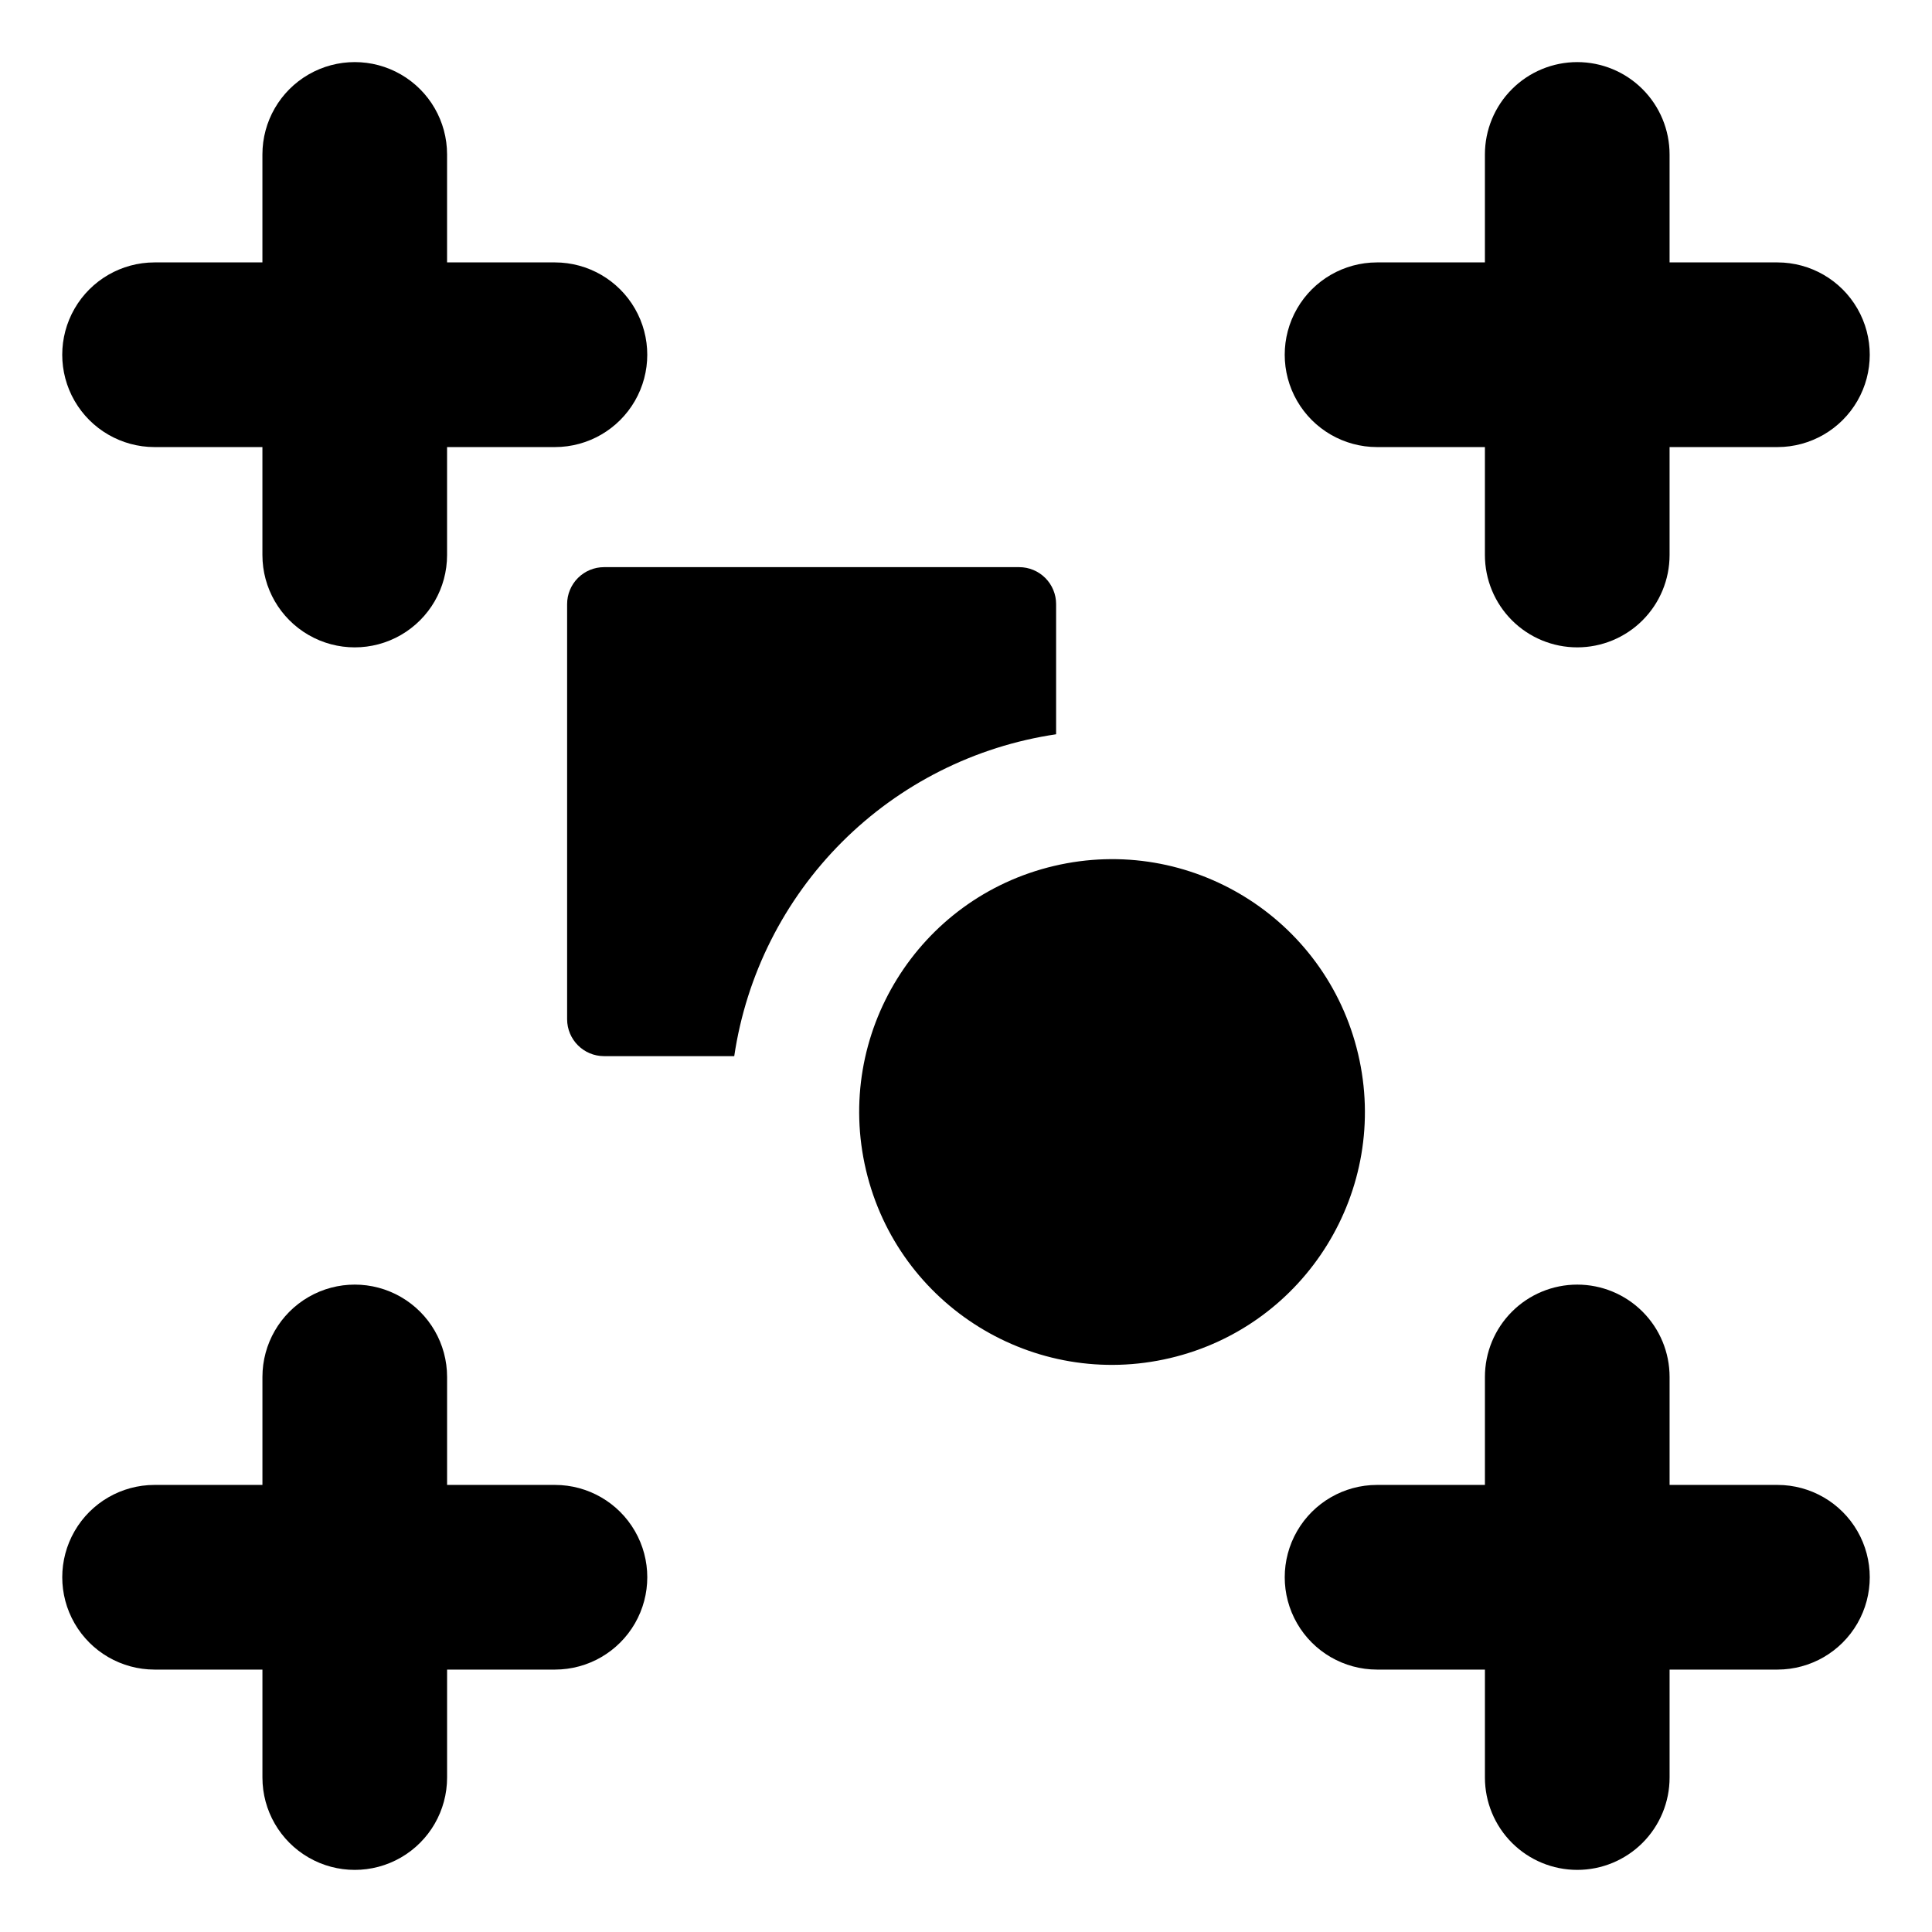
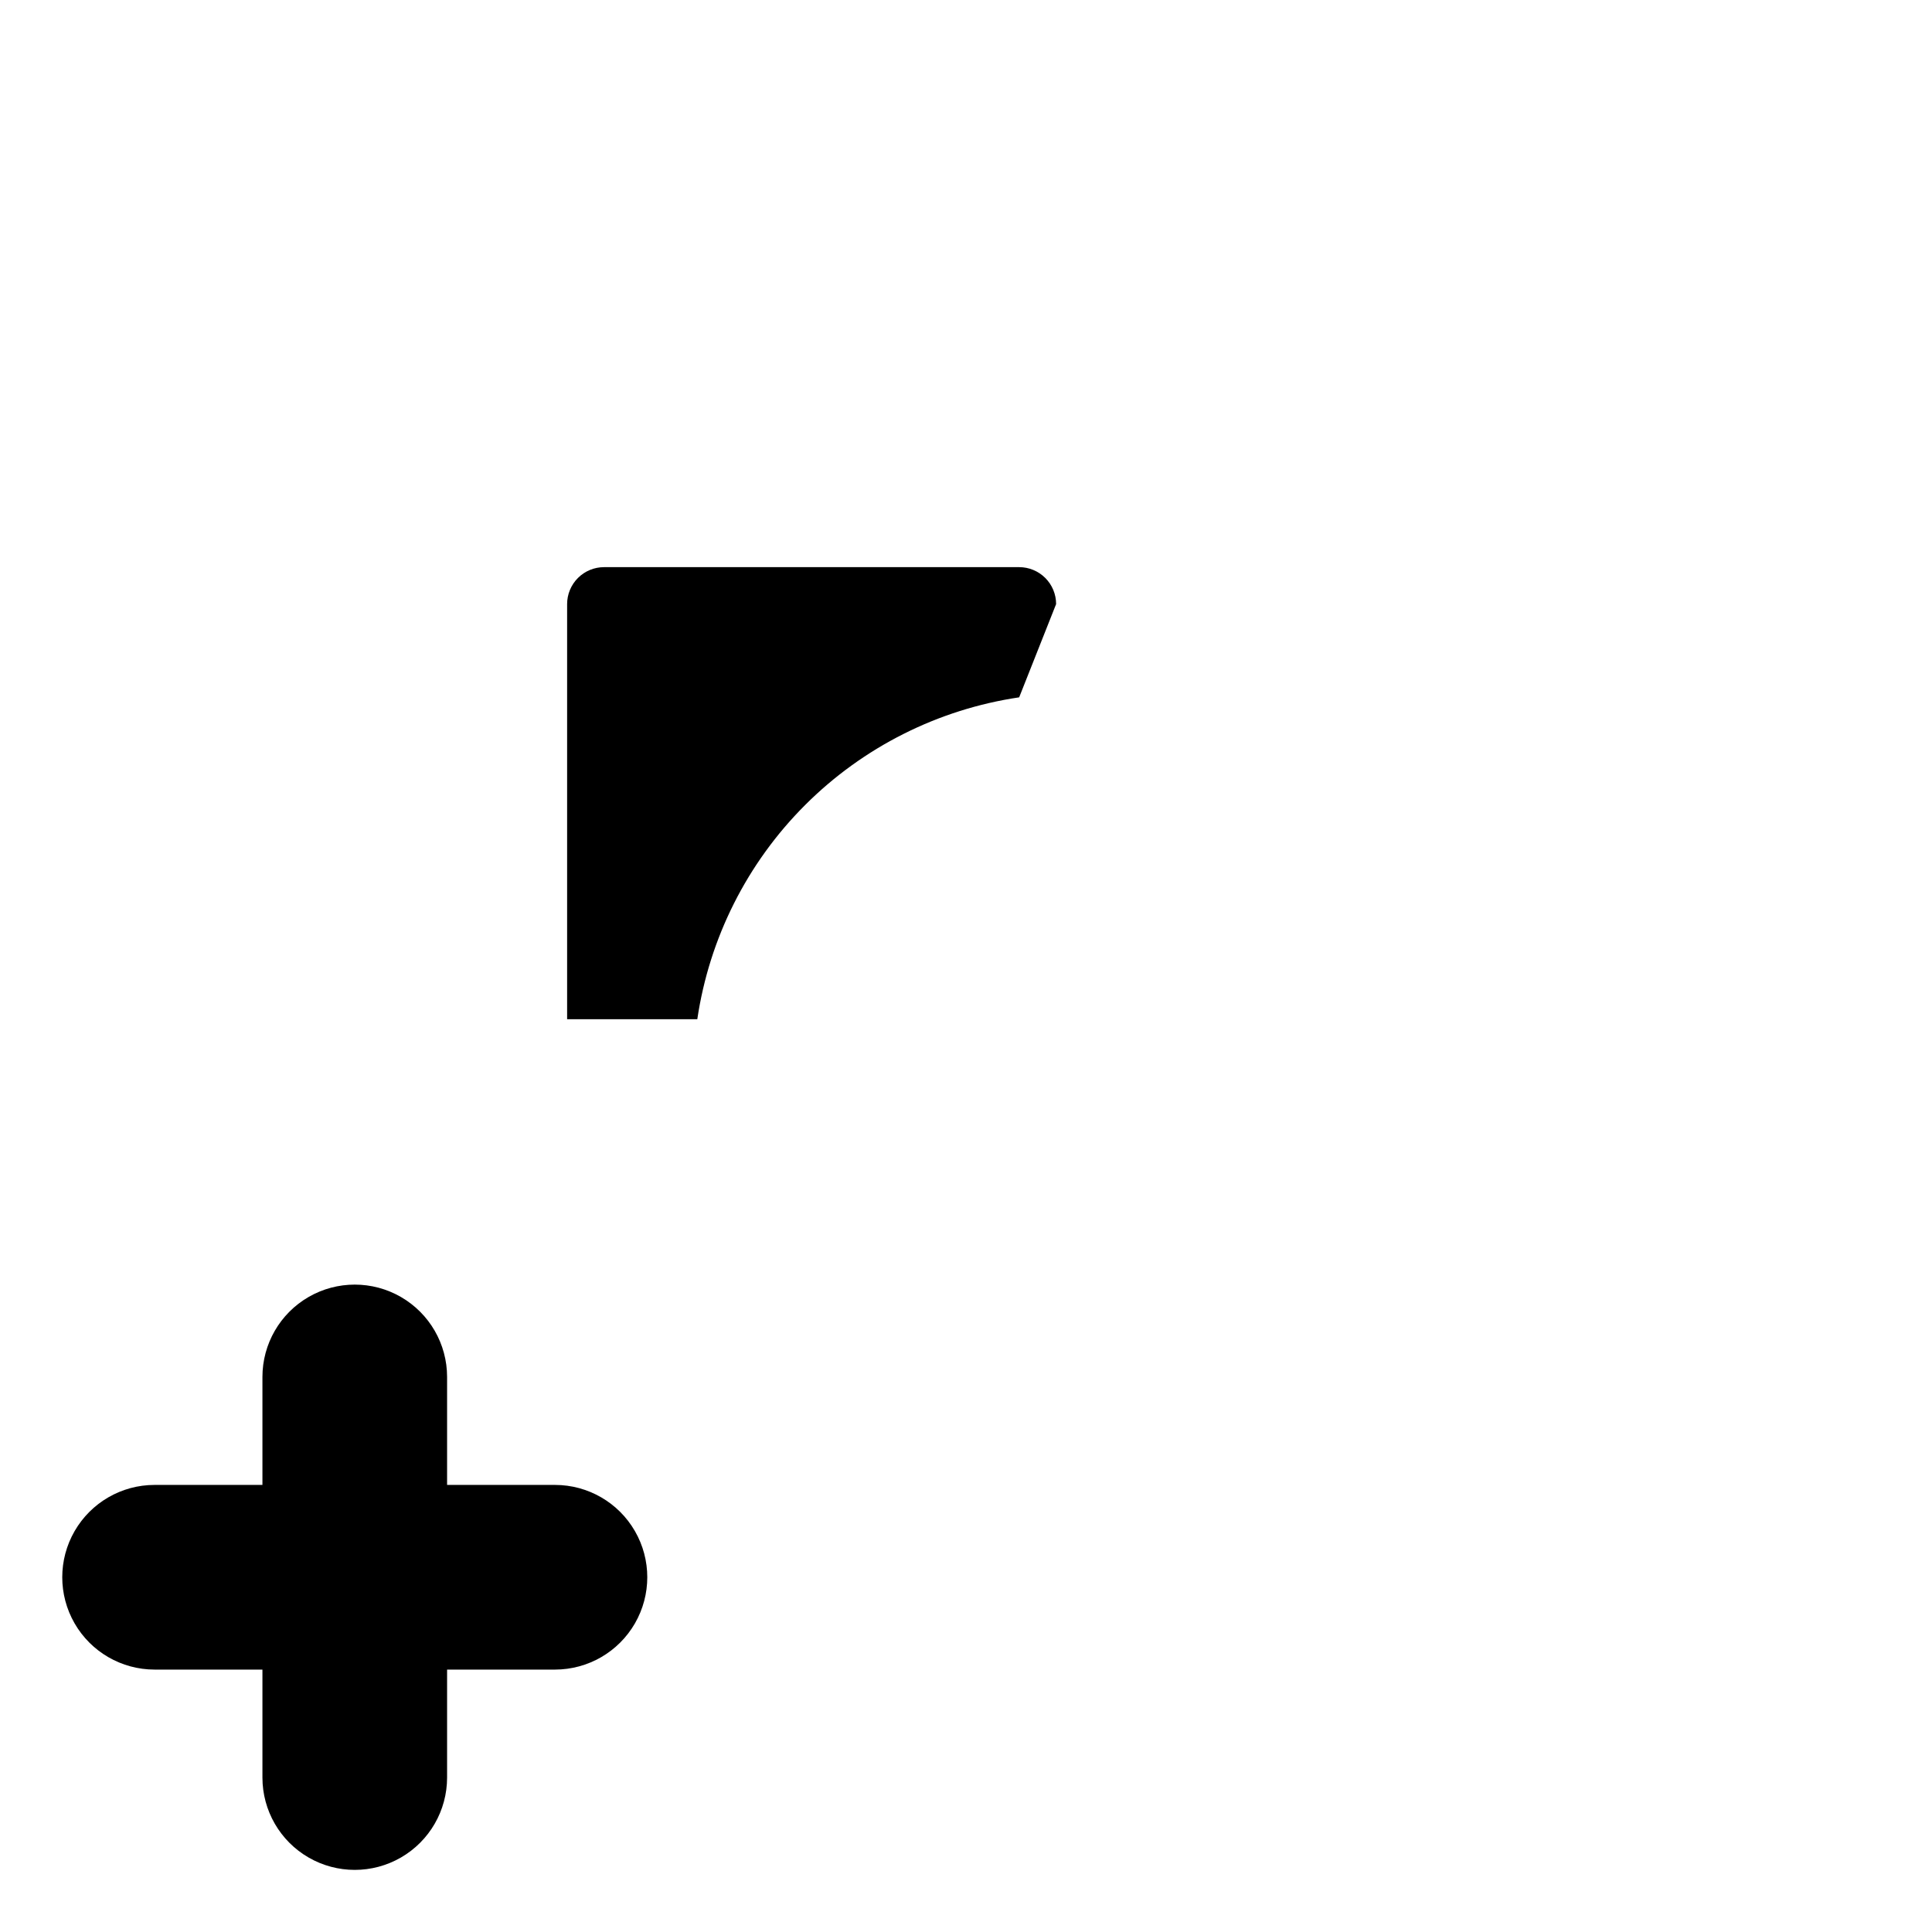
<svg xmlns="http://www.w3.org/2000/svg" fill="#000000" width="800px" height="800px" version="1.1" viewBox="144 144 512 512">
  <g>
-     <path d="m184.93 262.48h28.613v28.613-0.004c0 8.742 4.664 16.82 12.234 21.191 7.57 4.371 16.898 4.371 24.469 0 7.57-4.371 12.234-12.449 12.234-21.191v-28.609h28.617c8.734-0.012 16.801-4.68 21.164-12.246 4.363-7.562 4.363-16.883 0-24.449-4.363-7.566-12.43-12.23-21.164-12.242h-28.617v-28.617c0-8.742-4.664-16.82-12.234-21.191-7.57-4.371-16.898-4.371-24.469 0-7.57 4.371-12.234 12.449-12.234 21.191v28.617h-28.613c-8.734 0.012-16.801 4.676-21.164 12.242-4.363 7.566-4.363 16.887 0 24.449 4.363 7.566 12.43 12.234 21.164 12.246z" />
-     <path d="m615.07 537.52h-28.613v-28.617c0-6.492-2.578-12.715-7.168-17.301-4.59-4.59-10.812-7.168-17.301-7.168s-12.715 2.578-17.301 7.168c-4.59 4.586-7.168 10.809-7.168 17.301v28.617h-28.617c-8.734 0.008-16.801 4.676-21.164 12.242-4.363 7.566-4.363 16.883 0 24.449 4.363 7.566 12.43 12.234 21.164 12.246h28.617v28.617-0.004c0 6.492 2.578 12.715 7.168 17.305 4.586 4.586 10.812 7.164 17.301 7.164s12.711-2.578 17.301-7.164c4.59-4.59 7.168-10.812 7.168-17.305v-28.613h28.613c8.734-0.012 16.801-4.68 21.164-12.246 4.363-7.566 4.363-16.883 0-24.449-4.363-7.566-12.43-12.234-21.164-12.242z" />
-     <path d="m508.9 262.48h28.617v28.613-0.004c0 6.492 2.578 12.715 7.168 17.305 4.586 4.586 10.812 7.164 17.301 7.164s12.711-2.578 17.301-7.164c4.59-4.59 7.168-10.812 7.168-17.305v-28.609h28.613c8.734-0.012 16.801-4.68 21.164-12.246 4.363-7.562 4.363-16.883 0-24.449-4.363-7.566-12.43-12.23-21.164-12.242h-28.613v-28.617c0-6.488-2.578-12.715-7.168-17.301-4.59-4.59-10.812-7.168-17.301-7.168s-12.715 2.578-17.301 7.168c-4.59 4.586-7.168 10.812-7.168 17.301v28.617h-28.617c-8.734 0.012-16.801 4.676-21.164 12.242-4.363 7.566-4.363 16.887 0 24.449 4.363 7.566 12.43 12.234 21.164 12.246z" />
    <path d="m291.1 537.52h-28.617v-28.617c0-8.742-4.664-16.82-12.234-21.191-7.57-4.371-16.898-4.371-24.469 0-7.57 4.371-12.234 12.449-12.234 21.191v28.617h-28.613c-8.734 0.008-16.801 4.676-21.164 12.242-4.363 7.566-4.363 16.883 0 24.449 4.363 7.566 12.43 12.234 21.164 12.246h28.613v28.617-0.004c0 8.742 4.664 16.82 12.234 21.191 7.57 4.371 16.898 4.371 24.469 0 7.57-4.371 12.234-12.449 12.234-21.191v-28.613h28.617c8.734-0.012 16.801-4.68 21.164-12.246 4.363-7.566 4.363-16.883 0-24.449-4.363-7.566-12.43-12.234-21.164-12.242z" />
-     <path d="m423.88 304.09c0-2.598-1.031-5.086-2.867-6.922-1.836-1.836-4.324-2.867-6.922-2.867h-110.01c-2.598 0-5.086 1.031-6.922 2.867-1.836 1.836-2.867 4.324-2.867 6.922v110.01c0 5.406 4.383 9.789 9.789 9.789h34.5c3.184-21.488 13.195-41.383 28.555-56.742s35.254-25.371 56.742-28.555z" />
-     <path d="m503.91 423.3c8.5 36.016-13.801 72.102-49.812 80.602-36.016 8.504-72.102-13.801-80.602-49.812-8.5-36.016 13.801-72.102 49.812-80.602 36.016-8.5 72.102 13.801 80.602 49.812" />
+     <path d="m423.88 304.09c0-2.598-1.031-5.086-2.867-6.922-1.836-1.836-4.324-2.867-6.922-2.867h-110.01c-2.598 0-5.086 1.031-6.922 2.867-1.836 1.836-2.867 4.324-2.867 6.922v110.01h34.5c3.184-21.488 13.195-41.383 28.555-56.742s35.254-25.371 56.742-28.555z" />
  </g>
</svg>